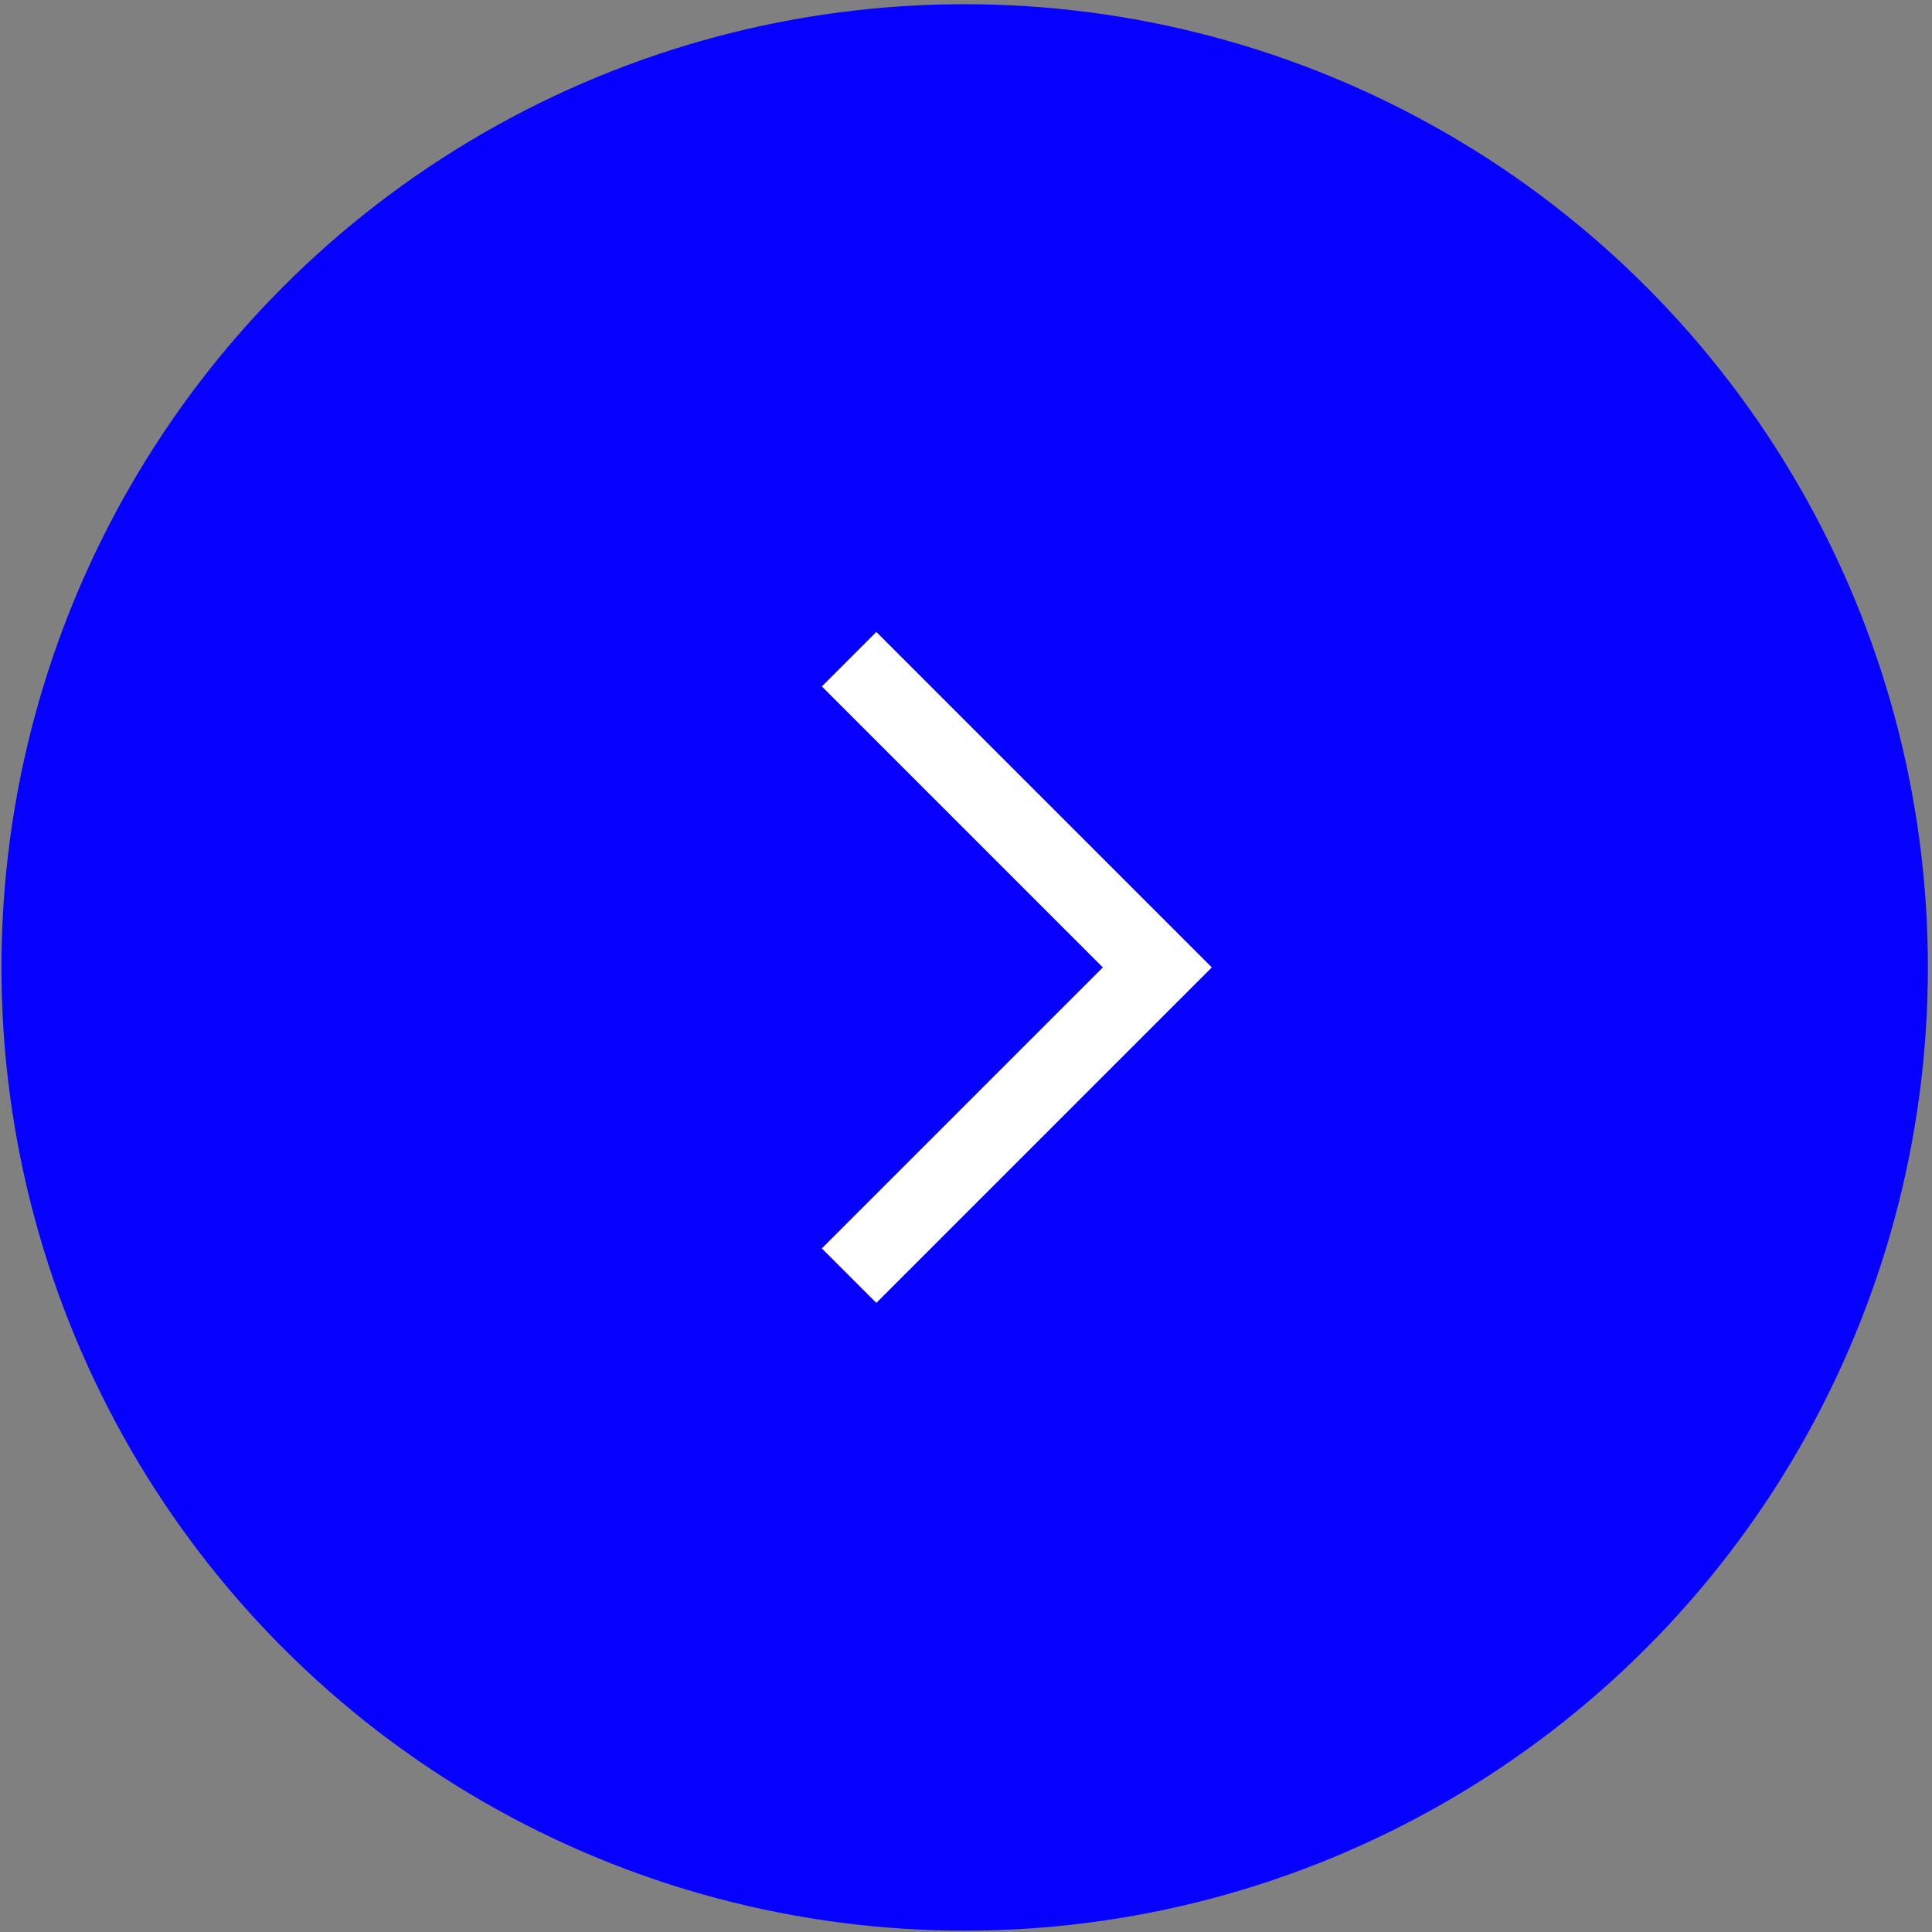
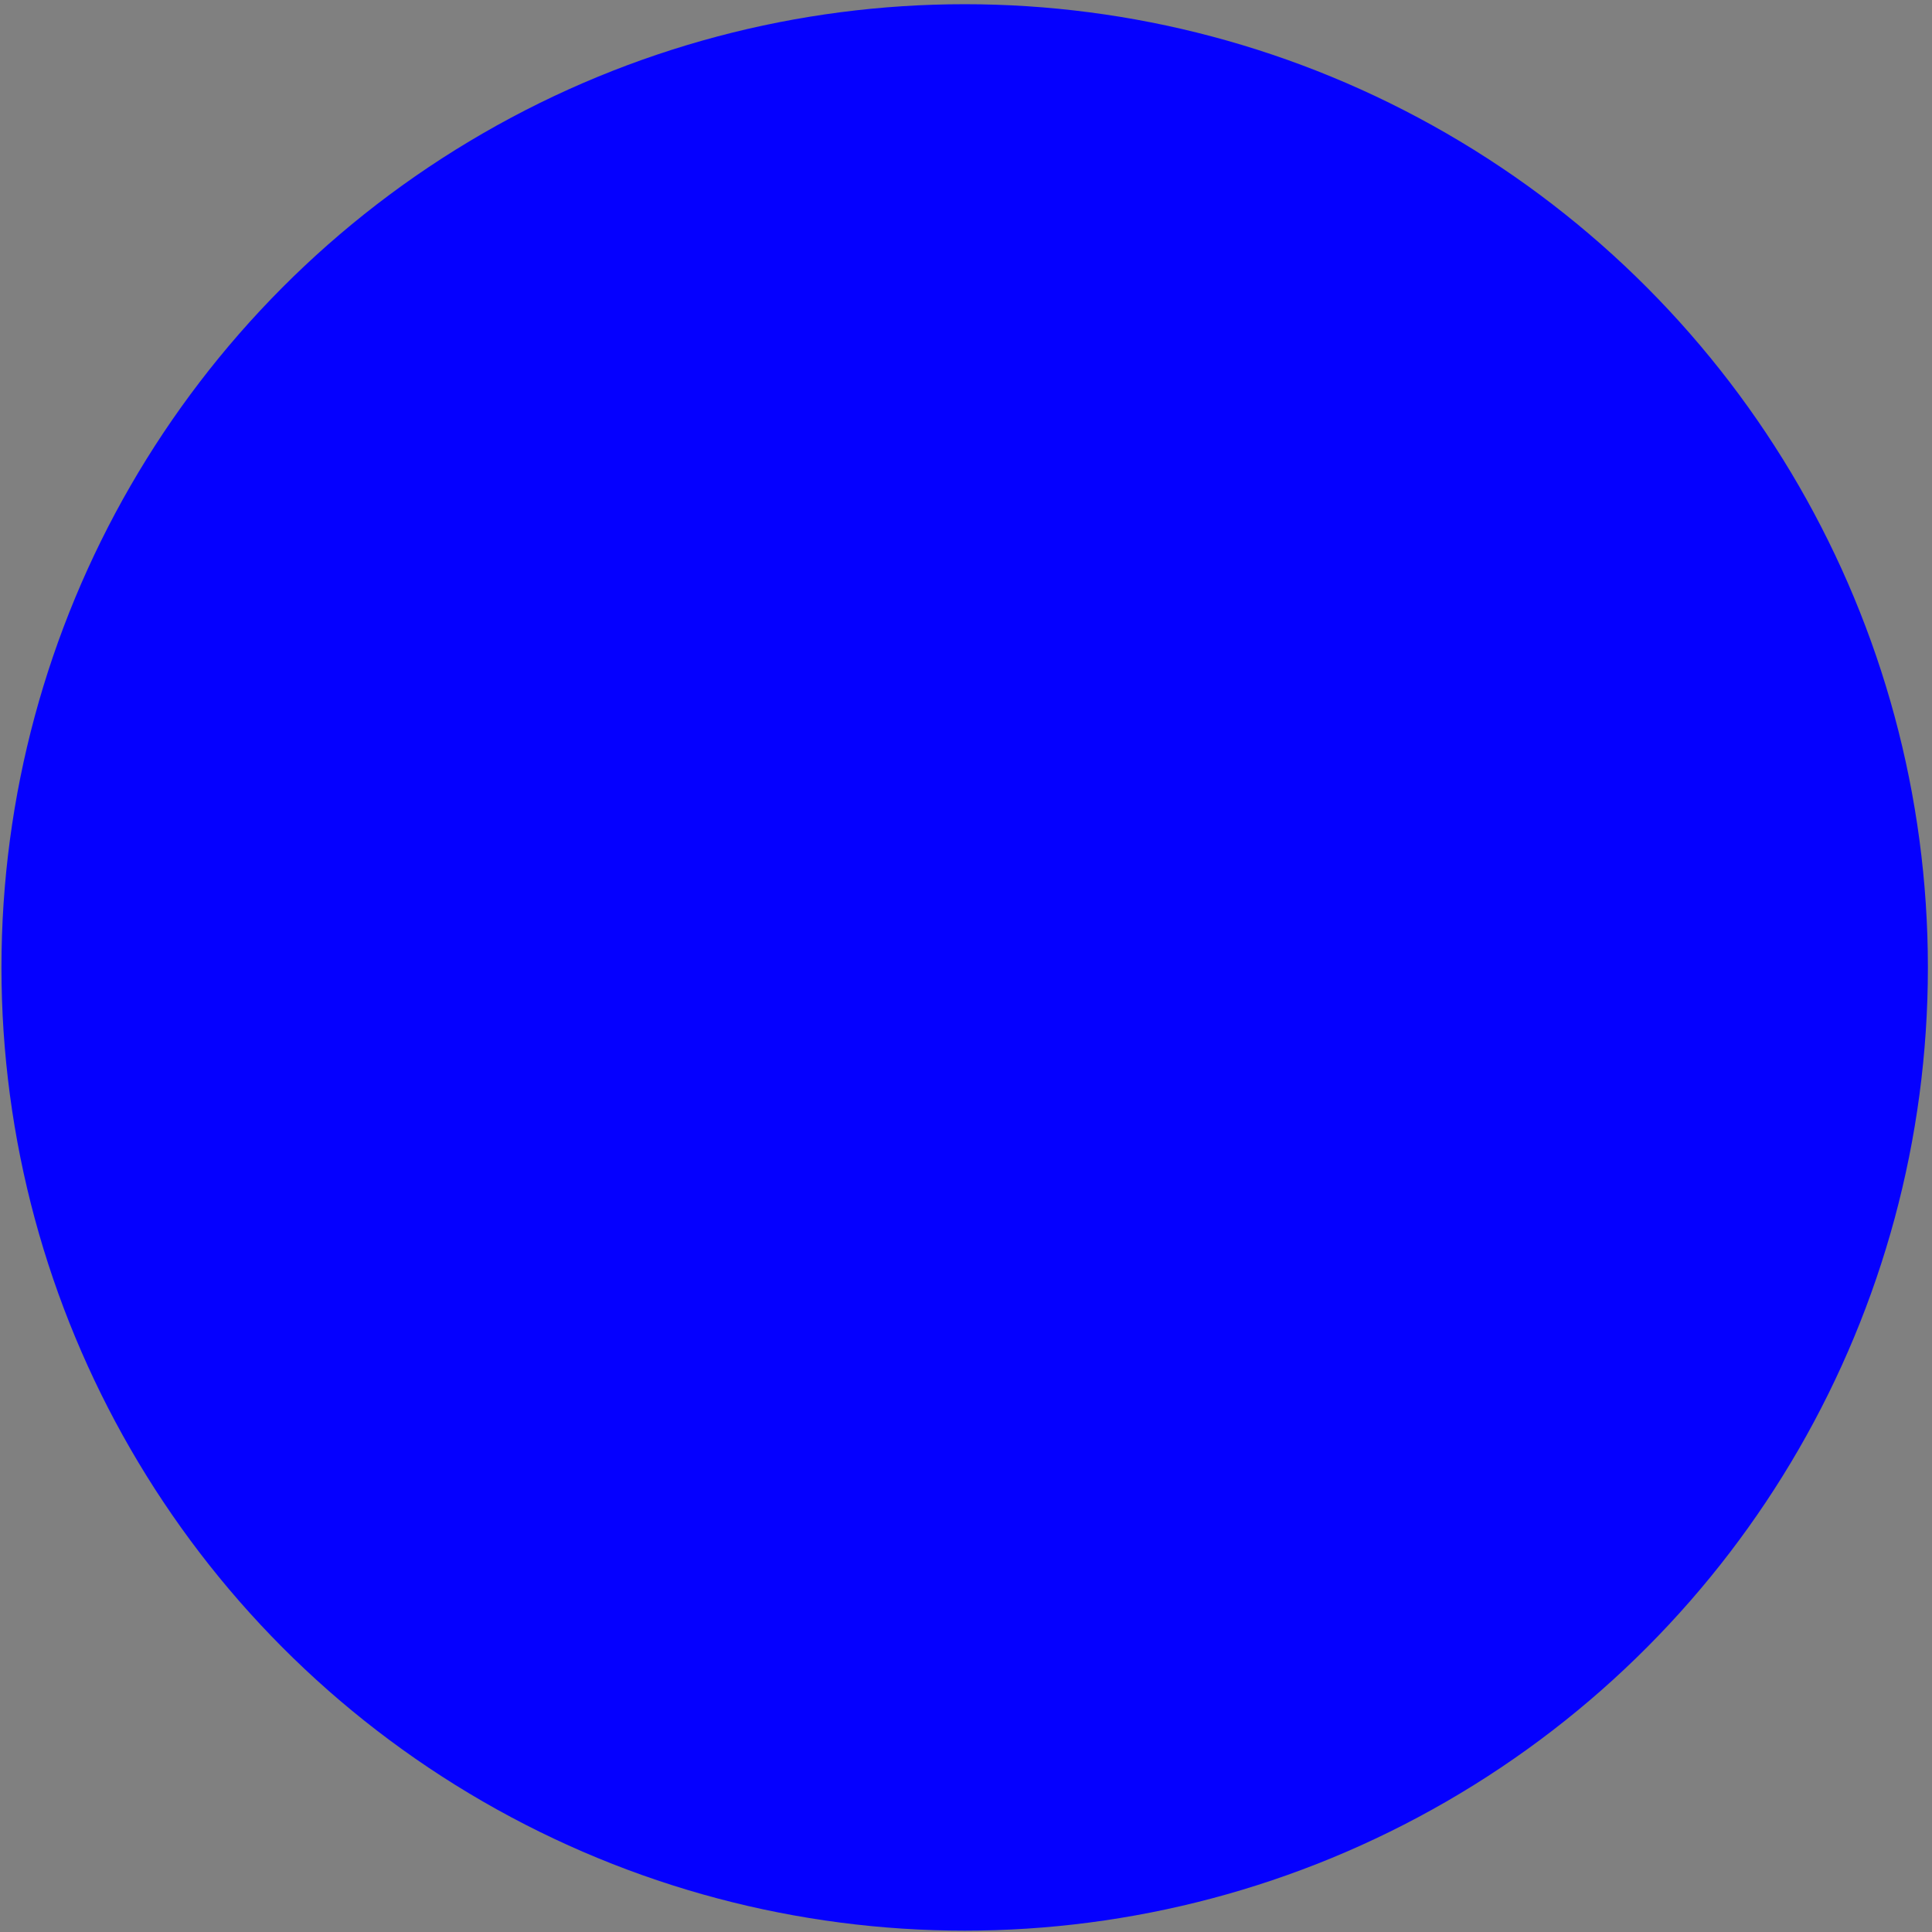
<svg xmlns="http://www.w3.org/2000/svg" width="402" height="402" viewBox="0 0 402 402" fill="none">
  <rect x="0" y="0" width="402" height="402" fill="#808080" stroke="none" />
  <circle cx="200.724" cy="201.297" r="200.421" fill="#0500FF" />
-   <path d="M176.674 137.158L240.809 201.293L176.674 265.428" stroke="white" stroke-width="16.034" />
</svg>